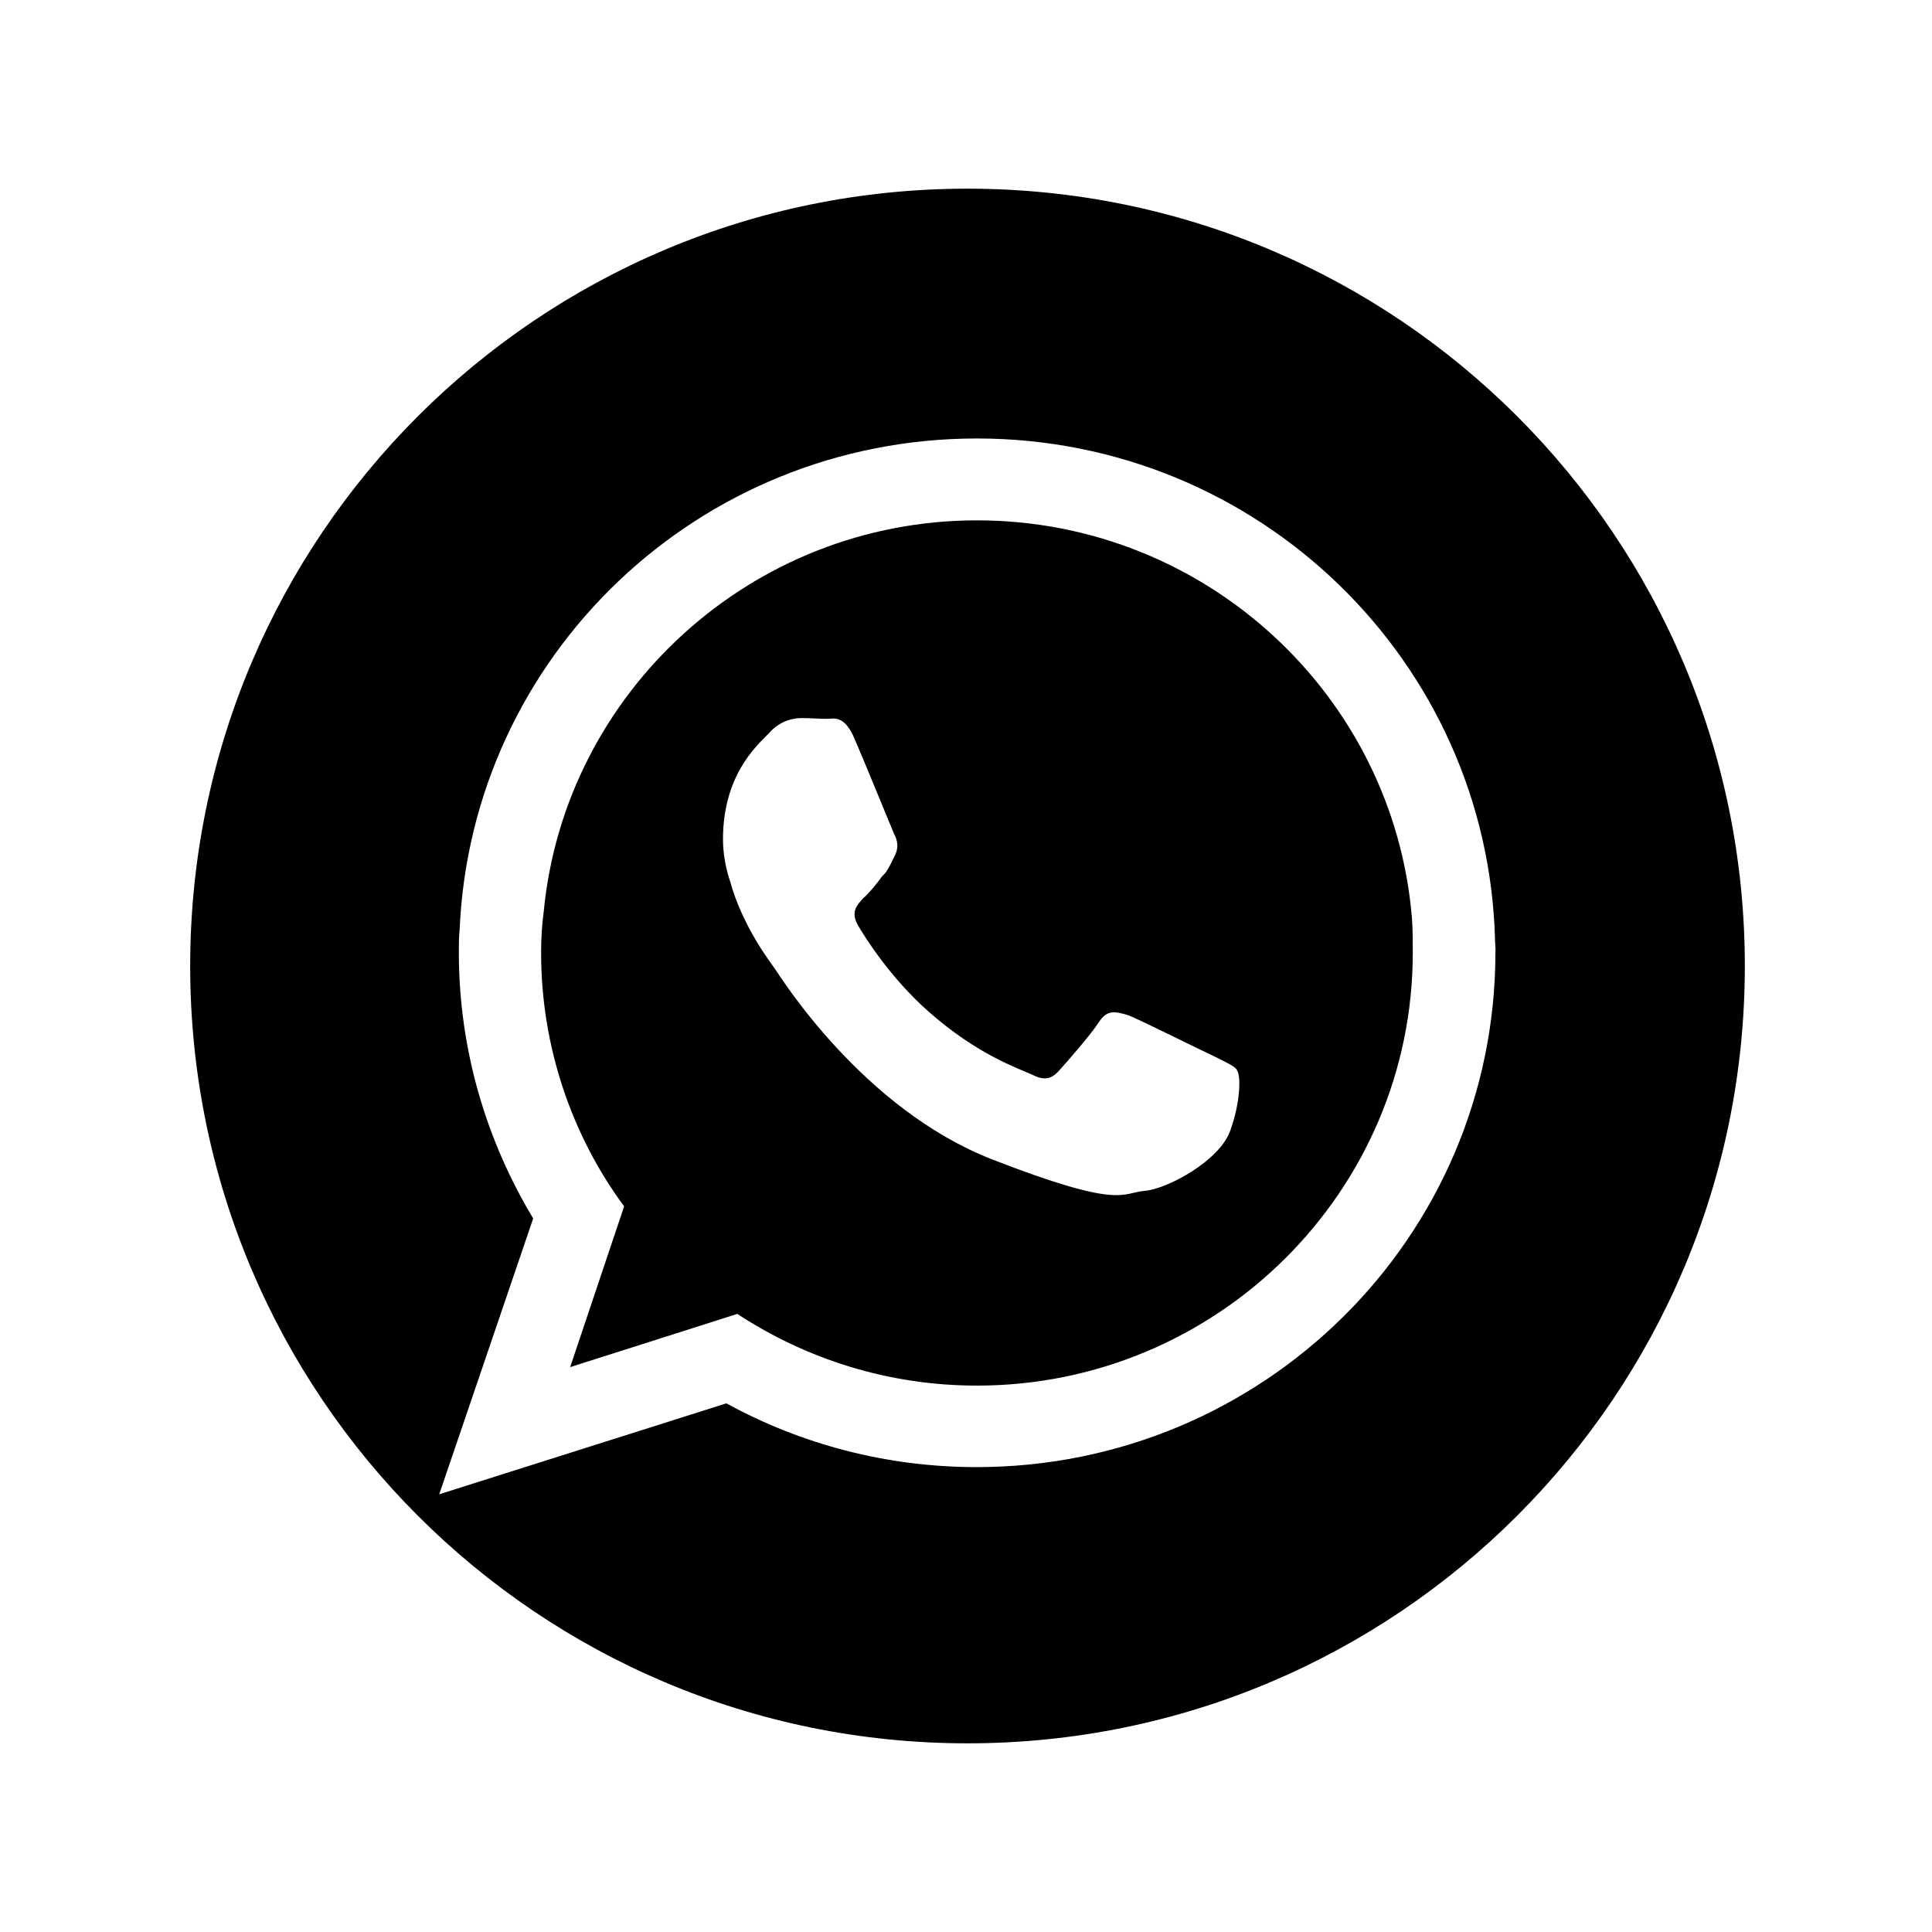
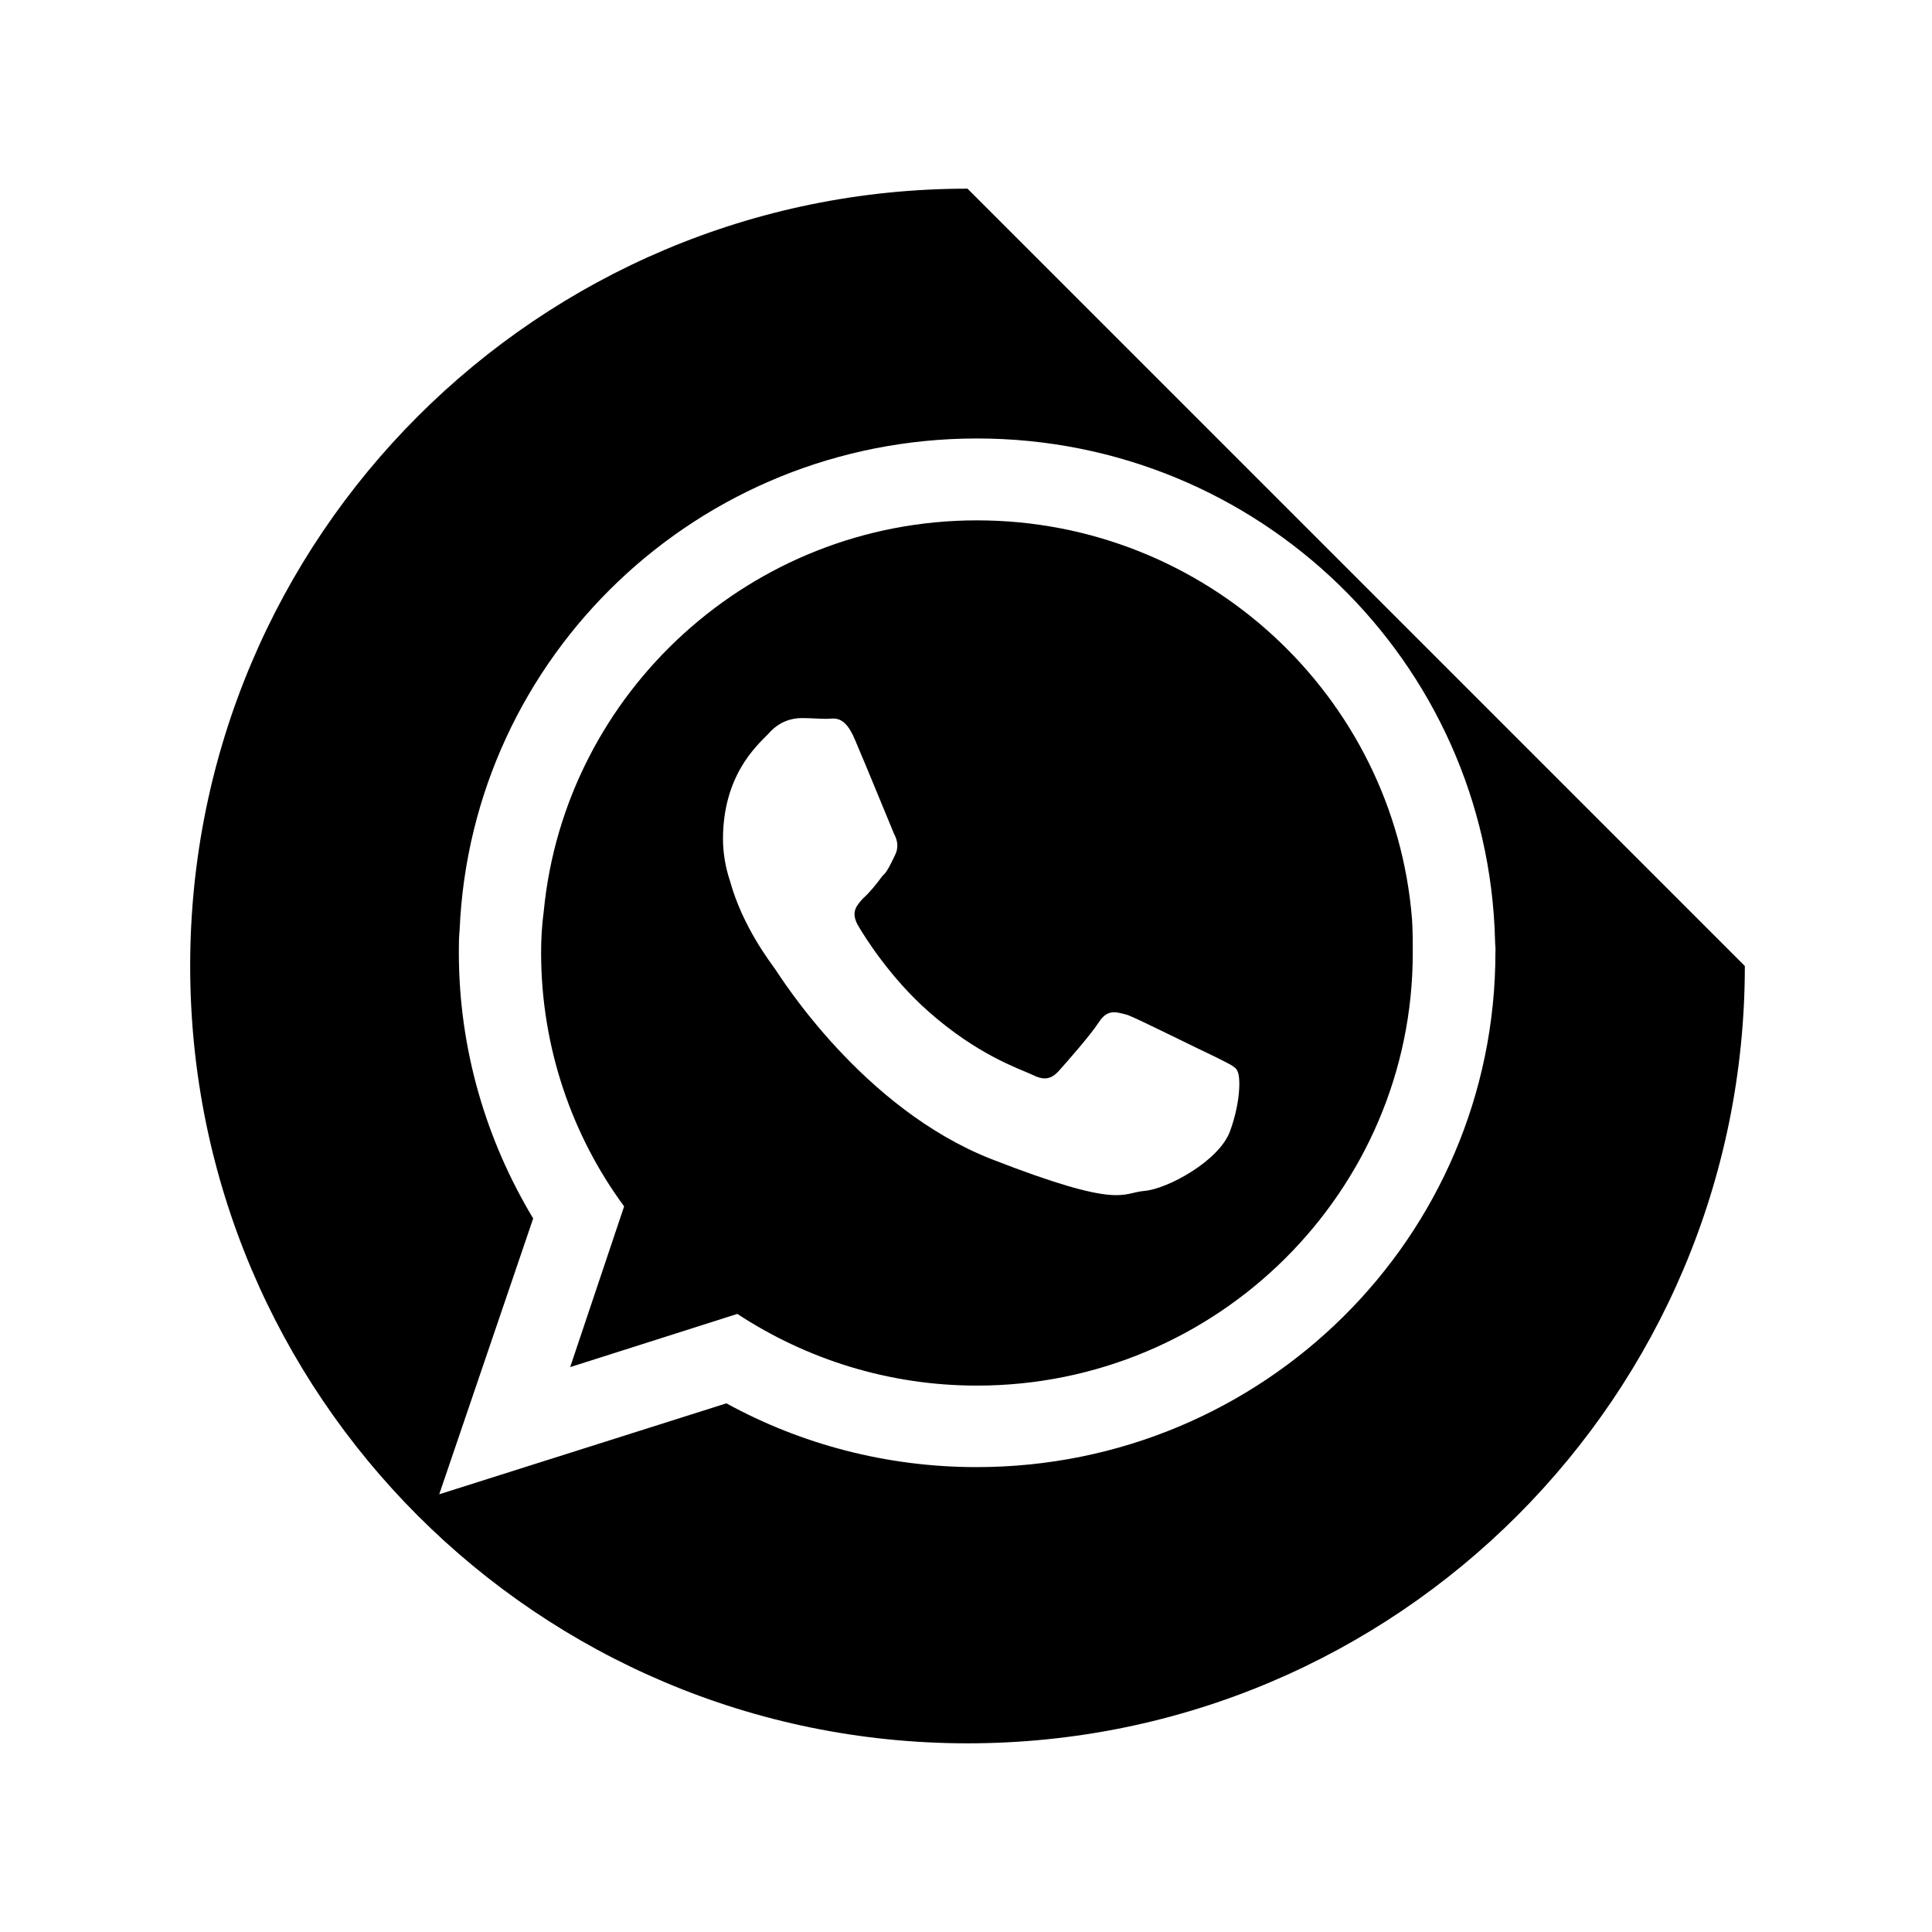
<svg xmlns="http://www.w3.org/2000/svg" version="1.1" id="Layer_1" x="0px" y="0px" viewBox="0 0 512 512" style="enable-background:new 0 0 512 512;" xml:space="preserve">
-   <path id="dribbble-circle-icon" d="M462.4,256c0,113.8-92.2,206-206,206s-206-92.2-206-206s92.2-206,206-206S462.4,142.2,462.4,256z   M258.9,367.2c-23.4,0-45.2-7-63.5-19l-44.3,14.1l14.3-42.6c-13.8-18.7-22-42.2-22-67.2c0-3.7,0.2-7.3,0.7-11  c5.6-58.1,55.1-103.6,114.8-103.6c60.7,0,110.6,46.6,115.3,105.7c0.2,3,0.2,6.1,0.2,8.9C374.4,315.7,322.6,367.2,258.9,367.2  L258.9,367.2z M321.9,280c-3.5-1.6-19.9-9.8-23-11c-3.3-0.9-5.4-1.6-7.7,1.9c-2.1,3.3-8.7,10.8-10.6,12.9c-2.1,2.3-4,2.6-7.3,0.9  c-3.5-1.6-14.3-5.2-27.2-16.6c-10.1-8.9-16.9-19.7-18.8-23c-1.9-3.5-0.2-5.2,1.4-7c1.6-1.4,3.5-3.7,5.1-5.9c0.5-0.5,0.9-0.9,1.2-1.4  c0.9-1.4,1.4-2.6,2.1-4c1.2-2.3,0.7-4.2-0.2-5.9c-0.7-1.6-7.5-18.3-10.3-24.8c-2.8-6.8-5.6-5.6-7.5-5.6c-2.1,0-4.2-0.2-6.6-0.2  c-2.4,0-5.9,0.7-8.9,4.2c-3.3,3.3-12,11.2-12,27.9c0,3.7,0.7,7.7,1.9,11.2c3.3,12,10.8,21.6,11.9,23.2c1.6,2.3,23.2,37,57.4,50.4  c34.4,13.4,34.4,8.9,40.5,8.4c6.1-0.5,19.9-8,22.7-15.9c2.8-7.7,2.8-14.5,1.9-15.9C327.5,282.6,325.2,281.7,321.9,280L321.9,280z   M396.2,249.1c-1.9-73.8-62.6-132.9-137.3-132.9c-73.8,0-134,57.6-137.1,130.3c-0.2,1.9-0.2,4-0.2,5.9c0,25.8,7.3,49.9,19.7,70.5  L116.4,396l76.1-24.1c19.7,10.8,42.4,16.9,66.3,16.9c75.9,0,137.5-60.9,137.5-136.4C396.4,251.2,396.2,250.3,396.2,249.1  L396.2,249.1z" />
+   <path id="dribbble-circle-icon" d="M462.4,256c0,113.8-92.2,206-206,206s-206-92.2-206-206s92.2-206,206-206z   M258.9,367.2c-23.4,0-45.2-7-63.5-19l-44.3,14.1l14.3-42.6c-13.8-18.7-22-42.2-22-67.2c0-3.7,0.2-7.3,0.7-11  c5.6-58.1,55.1-103.6,114.8-103.6c60.7,0,110.6,46.6,115.3,105.7c0.2,3,0.2,6.1,0.2,8.9C374.4,315.7,322.6,367.2,258.9,367.2  L258.9,367.2z M321.9,280c-3.5-1.6-19.9-9.8-23-11c-3.3-0.9-5.4-1.6-7.7,1.9c-2.1,3.3-8.7,10.8-10.6,12.9c-2.1,2.3-4,2.6-7.3,0.9  c-3.5-1.6-14.3-5.2-27.2-16.6c-10.1-8.9-16.9-19.7-18.8-23c-1.9-3.5-0.2-5.2,1.4-7c1.6-1.4,3.5-3.7,5.1-5.9c0.5-0.5,0.9-0.9,1.2-1.4  c0.9-1.4,1.4-2.6,2.1-4c1.2-2.3,0.7-4.2-0.2-5.9c-0.7-1.6-7.5-18.3-10.3-24.8c-2.8-6.8-5.6-5.6-7.5-5.6c-2.1,0-4.2-0.2-6.6-0.2  c-2.4,0-5.9,0.7-8.9,4.2c-3.3,3.3-12,11.2-12,27.9c0,3.7,0.7,7.7,1.9,11.2c3.3,12,10.8,21.6,11.9,23.2c1.6,2.3,23.2,37,57.4,50.4  c34.4,13.4,34.4,8.9,40.5,8.4c6.1-0.5,19.9-8,22.7-15.9c2.8-7.7,2.8-14.5,1.9-15.9C327.5,282.6,325.2,281.7,321.9,280L321.9,280z   M396.2,249.1c-1.9-73.8-62.6-132.9-137.3-132.9c-73.8,0-134,57.6-137.1,130.3c-0.2,1.9-0.2,4-0.2,5.9c0,25.8,7.3,49.9,19.7,70.5  L116.4,396l76.1-24.1c19.7,10.8,42.4,16.9,66.3,16.9c75.9,0,137.5-60.9,137.5-136.4C396.4,251.2,396.2,250.3,396.2,249.1  L396.2,249.1z" />
</svg>